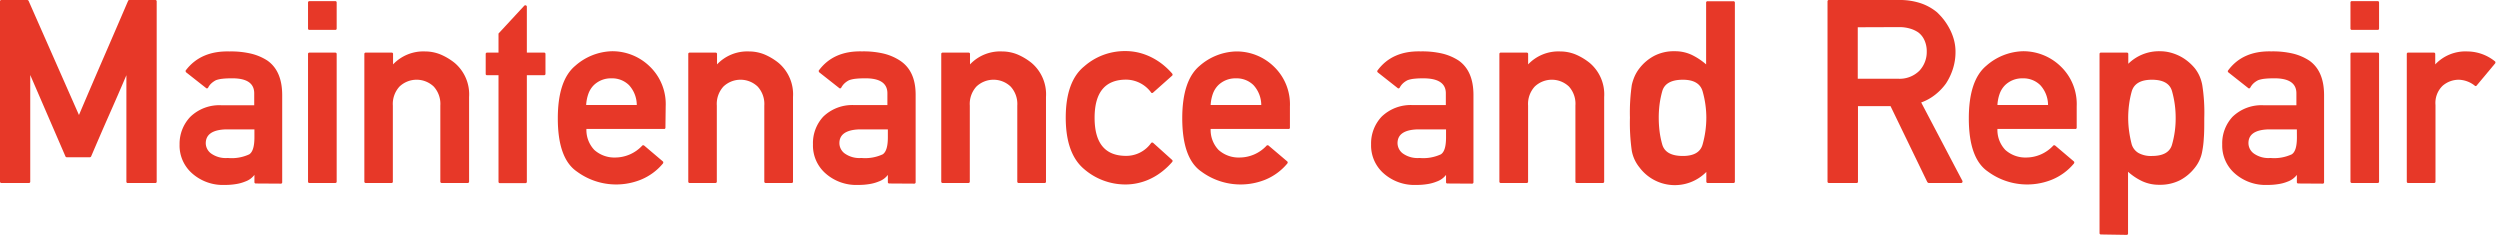
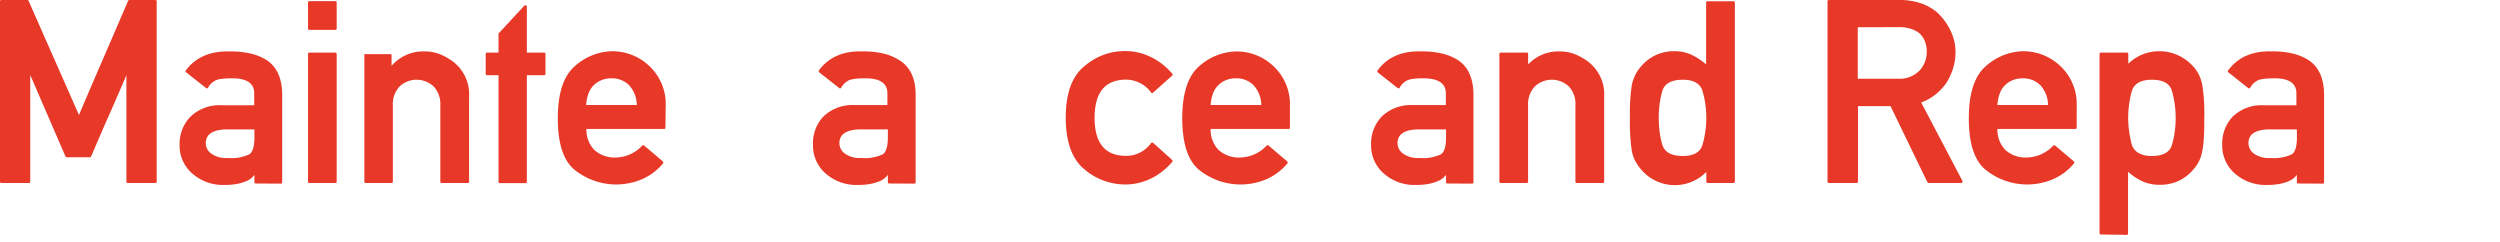
<svg xmlns="http://www.w3.org/2000/svg" id="レイヤー_1" data-name="レイヤー 1" viewBox="0 0 486 47">
  <defs>
    <style>.cls-1{fill:#e73828;}</style>
  </defs>
  <path class="cls-1" d="M.29,35.57A.26.26,0,0,1,0,35.28V.29A.26.26,0,0,1,.29,0h5a.32.32,0,0,1,.27.17l9.79,22.19q2.37-5.58,4.76-11.09T24.9.17A.28.28,0,0,1,25.17,0h5a.26.26,0,0,1,.29.29v35a.26.26,0,0,1-.29.29h-5.3a.26.26,0,0,1-.3-.29V14.62c-1.13,2.66-2.28,5.29-3.44,7.91s-2.29,5.25-3.42,7.89a.29.29,0,0,1-.26.15H13a.29.29,0,0,1-.27-.15L5.88,14.58v20.7a.25.25,0,0,1-.29.29Z" />
  <path class="cls-1" d="M49.75,35.67a.26.26,0,0,1-.29-.29V34a4.12,4.12,0,0,1-.79.77,3.94,3.94,0,0,1-1,.52,7.79,7.79,0,0,1-1.77.49,12.64,12.64,0,0,1-2.21.17,9,9,0,0,1-6.39-2.29v0a7.19,7.19,0,0,1-2.39-5.59A7.58,7.58,0,0,1,37,22.71a8.09,8.09,0,0,1,6-2.25h6.42V18.14c0-2-1.51-3-4.64-2.91a13.89,13.89,0,0,0-1.53.08,5.62,5.62,0,0,0-1.25.27h0a4,4,0,0,0-.87.59,2.9,2.9,0,0,0-.66.85.26.26,0,0,1-.44.07l-3.81-3a.26.26,0,0,1-.12-.19.24.24,0,0,1,0-.2Q39,9.86,44.58,10a17.07,17.07,0,0,1,4.15.41A10.22,10.22,0,0,1,52,11.79c1.89,1.34,2.84,3.54,2.86,6.62v17a.26.26,0,0,1-.3.29Zm-.29-10.52H43.94Q40,25.27,40,27.86a2.51,2.51,0,0,0,1,1.95,4.88,4.88,0,0,0,3.27.9A8.11,8.11,0,0,0,48.46,30h0c.68-.45,1-1.56,1-3.32Z" />
  <path class="cls-1" d="M60.18,5.81a.26.26,0,0,1-.3-.29v-5a.27.27,0,0,1,.3-.3h5q.27,0,.27.3v5c0,.19-.09.29-.27.29Zm0,29.76a.26.26,0,0,1-.3-.29V10.52a.26.26,0,0,1,.3-.29h5c.18,0,.27.1.27.29V35.28c0,.19-.09.29-.27.29Z" />
-   <path class="cls-1" d="M71.12,35.57a.26.26,0,0,1-.29-.29V10.52a.26.26,0,0,1,.29-.29h5a.25.25,0,0,1,.29.29v2A8.1,8.1,0,0,1,82.64,10a8,8,0,0,1,2.93.56,11.49,11.49,0,0,1,2.84,1.69,8,8,0,0,1,2.78,6.61V35.28a.26.26,0,0,1-.29.29h-5a.26.26,0,0,1-.3-.29V20.53a5,5,0,0,0-1.29-3.71,4.83,4.83,0,0,0-6.64,0,5,5,0,0,0-1.3,3.71V35.28a.25.25,0,0,1-.29.29Z" />
+   <path class="cls-1" d="M71.12,35.57a.26.26,0,0,1-.29-.29V10.52h5a.25.25,0,0,1,.29.29v2A8.1,8.1,0,0,1,82.64,10a8,8,0,0,1,2.93.56,11.49,11.49,0,0,1,2.84,1.69,8,8,0,0,1,2.78,6.61V35.28a.26.26,0,0,1-.29.29h-5a.26.26,0,0,1-.3-.29V20.53a5,5,0,0,0-1.29-3.71,4.83,4.83,0,0,0-6.64,0,5,5,0,0,0-1.3,3.71V35.28a.25.25,0,0,1-.29.29Z" />
  <path class="cls-1" d="M97.2,35.6a.26.26,0,0,1-.29-.3V14.62h-2.2a.25.25,0,0,1-.29-.29V10.52a.26.26,0,0,1,.29-.29h2.2V6.52l5-5.4a.3.3,0,0,1,.33-.07.27.27,0,0,1,.18.27v8.91h3.32a.26.26,0,0,1,.3.29v3.81c0,.2-.1.29-.3.29h-3.32V35.3c0,.2-.09.3-.29.3Z" />
  <path class="cls-1" d="M129.36,24.78a.25.25,0,0,1-.29.29H114a5.63,5.63,0,0,0,1.54,4.08,5.82,5.82,0,0,0,4.08,1.47,7.2,7.2,0,0,0,5.22-2.3.2.2,0,0,1,.17-.08.29.29,0,0,1,.22.06l3.62,3.07a.25.25,0,0,1,.09.2.36.36,0,0,1-.07.22,11,11,0,0,1-4.26,3.13,12.86,12.86,0,0,1-12.46-1.57q-3.72-2.54-3.71-10.35,0-7.38,3.39-10.21a11.2,11.2,0,0,1,7.1-2.83,10.41,10.41,0,0,1,7.33,2.91,10.14,10.14,0,0,1,3.15,7.81Zm-5.57-4.37a5.76,5.76,0,0,0-1.51-3.86,4.66,4.66,0,0,0-3.4-1.32,4.74,4.74,0,0,0-3.49,1.37,4.55,4.55,0,0,0-1,1.61,7.74,7.74,0,0,0-.44,2.2Z" />
-   <path class="cls-1" d="M134.1,35.57a.26.26,0,0,1-.3-.29V10.52a.26.26,0,0,1,.3-.29h5a.26.26,0,0,1,.29.29v2A8.09,8.09,0,0,1,145.62,10a8,8,0,0,1,2.93.56,11.44,11.44,0,0,1,2.83,1.69,8,8,0,0,1,2.78,6.61V35.28a.25.25,0,0,1-.29.29h-5a.26.26,0,0,1-.29-.29V20.53a5,5,0,0,0-1.3-3.71,4.83,4.83,0,0,0-6.64,0,5,5,0,0,0-1.29,3.71V35.28a.26.26,0,0,1-.29.29Z" />
  <path class="cls-1" d="M172.9,35.67a.26.26,0,0,1-.3-.29V34a3.85,3.85,0,0,1-.79.77,4.06,4.06,0,0,1-1,.52,8.09,8.09,0,0,1-1.77.49,12.8,12.8,0,0,1-2.21.17,9,9,0,0,1-6.4-2.29v0a7.22,7.22,0,0,1-2.39-5.59,7.58,7.58,0,0,1,2-5.39,8.1,8.1,0,0,1,6.05-2.25h6.42V18.14c0-2-1.51-3-4.63-2.91a14.08,14.08,0,0,0-1.54.08,5.74,5.74,0,0,0-1.25.27h0a3.87,3.87,0,0,0-.88.59,3.28,3.28,0,0,0-.66.85.26.26,0,0,1-.44.07l-3.81-3a.3.3,0,0,1-.12-.19.21.21,0,0,1,0-.2q2.84-3.84,8.37-3.71a17,17,0,0,1,4.15.41,10.22,10.22,0,0,1,3.27,1.39C177,13.13,178,15.33,178,18.41v17a.26.26,0,0,1-.29.29Zm-.3-10.52h-5.51c-2.62.08-3.93,1-3.91,2.71a2.51,2.51,0,0,0,1,1.95,4.9,4.9,0,0,0,3.27.9A8.11,8.11,0,0,0,171.6,30h0c.68-.45,1-1.56,1-3.32Z" />
-   <path class="cls-1" d="M183.28,35.57a.26.26,0,0,1-.3-.29V10.52a.26.26,0,0,1,.3-.29h5a.26.26,0,0,1,.29.29v2A8.07,8.07,0,0,1,194.8,10a8,8,0,0,1,2.93.56,11.44,11.44,0,0,1,2.83,1.69,8,8,0,0,1,2.78,6.61V35.28a.25.25,0,0,1-.29.29h-5a.26.26,0,0,1-.29-.29V20.53a5,5,0,0,0-1.3-3.71,4.83,4.83,0,0,0-6.64,0,5,5,0,0,0-1.29,3.71V35.28a.26.26,0,0,1-.29.29Z" />
  <path class="cls-1" d="M227.85,31.08a.24.24,0,0,1,.1.19.33.33,0,0,1-.08.22,13.69,13.69,0,0,1-1.82,1.75,12.14,12.14,0,0,1-2.13,1.38,11.33,11.33,0,0,1-2.44.91,11.06,11.06,0,0,1-2.74.33,12.27,12.27,0,0,1-8-3q-3.56-3-3.56-10c0-4.63,1.19-8,3.56-9.93a11.94,11.94,0,0,1,8-3,11.06,11.06,0,0,1,2.74.33,11.91,11.91,0,0,1,2.44.92,12.69,12.69,0,0,1,2.13,1.37,14.35,14.35,0,0,1,1.82,1.75.37.37,0,0,1,.08.22.26.26,0,0,1-.1.2L224.16,18a.27.27,0,0,1-.22.08.19.19,0,0,1-.17-.11,6.1,6.1,0,0,0-4.83-2.49q-6.15,0-6.15,7.42t6.15,7.4a5.92,5.92,0,0,0,4.83-2.49.26.26,0,0,1,.17-.1.28.28,0,0,1,.22.05Z" />
  <path class="cls-1" d="M250.76,24.78a.25.25,0,0,1-.29.29H235.35a5.63,5.63,0,0,0,1.54,4.08A5.84,5.84,0,0,0,241,30.62a7.2,7.2,0,0,0,5.22-2.3.21.21,0,0,1,.18-.08.26.26,0,0,1,.21.06l3.62,3.07a.26.26,0,0,1,.1.2.37.37,0,0,1-.08.22A11,11,0,0,1,246,34.92a12.86,12.86,0,0,1-12.46-1.57q-3.7-2.54-3.71-10.35,0-7.38,3.39-10.21A11.2,11.2,0,0,1,240.29,10a10.39,10.39,0,0,1,7.32,2.91,10.14,10.14,0,0,1,3.15,7.81Zm-5.57-4.37a5.76,5.76,0,0,0-1.51-3.86,4.65,4.65,0,0,0-3.39-1.32,4.76,4.76,0,0,0-3.5,1.37,4.55,4.55,0,0,0-1,1.61,7.74,7.74,0,0,0-.44,2.2Z" />
  <path class="cls-1" d="M281.4,35.67a.25.25,0,0,1-.29-.29V34a3.9,3.9,0,0,1-.8.77,4.06,4.06,0,0,1-1,.52,8.09,8.09,0,0,1-1.77.49,12.72,12.72,0,0,1-2.21.17,9,9,0,0,1-6.4-2.29v0a7.22,7.22,0,0,1-2.39-5.59,7.58,7.58,0,0,1,2.05-5.39,8.11,8.11,0,0,1,6.06-2.25h6.42V18.14q0-3-4.64-2.91a14.08,14.08,0,0,0-1.54.08,5.52,5.52,0,0,0-1.24.27h0a3.87,3.87,0,0,0-.88.59,3.28,3.28,0,0,0-.66.85.26.26,0,0,1-.44.07l-3.81-3a.35.35,0,0,1-.12-.19.24.24,0,0,1,.05-.2q2.83-3.84,8.37-3.71a17.15,17.15,0,0,1,4.16.41,10.22,10.22,0,0,1,3.27,1.39c1.88,1.34,2.84,3.54,2.85,6.62v17a.26.26,0,0,1-.29.29Zm-.29-10.52h-5.52q-3.93.12-3.91,2.71a2.54,2.54,0,0,0,1,1.95,4.91,4.91,0,0,0,3.27.9,8.15,8.15,0,0,0,4.16-.71h0c.69-.45,1-1.56,1-3.32Z" />
  <path class="cls-1" d="M291.78,35.57a.26.26,0,0,1-.3-.29V10.52a.26.26,0,0,1,.3-.29h5a.26.26,0,0,1,.29.29v2A8.09,8.09,0,0,1,303.3,10a8,8,0,0,1,2.93.56,11.44,11.44,0,0,1,2.83,1.69,8,8,0,0,1,2.79,6.61V35.28a.26.26,0,0,1-.3.29h-5a.26.26,0,0,1-.29-.29V20.53A5,5,0,0,0,305,16.82a4.83,4.83,0,0,0-6.64,0,5,5,0,0,0-1.3,3.71V35.28a.26.26,0,0,1-.29.29Z" />
  <path class="cls-1" d="M332,35.57a.26.26,0,0,1-.29-.29V33.42a8.58,8.58,0,0,1-13-.88h0a7.19,7.19,0,0,1-1.49-3.22,38.68,38.68,0,0,1-.36-6.44,37.56,37.56,0,0,1,.36-6.35,9.25,9.25,0,0,1,.56-1.71,7.51,7.51,0,0,1,.93-1.54h0a8.87,8.87,0,0,1,2.79-2.38,8.25,8.25,0,0,1,4.07-.94,7.61,7.61,0,0,1,3.31.71,12.63,12.63,0,0,1,2.79,1.85V.54a.26.26,0,0,1,.29-.3h5a.27.27,0,0,1,.3.3V35.28a.26.26,0,0,1-.3.29ZM327.15,15.5c-2.23,0-3.57.74-4,2.2h0a18.78,18.78,0,0,0-.52,2.5,21.06,21.06,0,0,0-.17,2.68,22,22,0,0,0,.17,2.73,17.4,17.4,0,0,0,.52,2.51h0q.66,2.2,4,2.2c2.16,0,3.45-.76,3.85-2.29a19.21,19.21,0,0,0,.71-5.15A18.87,18.87,0,0,0,331,17.8C330.58,16.27,329.29,15.5,327.15,15.5Z" />
  <path class="cls-1" d="M355.56,35.57a.26.26,0,0,1-.29-.29V.29a.26.26,0,0,1,.29-.29h13.7a12.84,12.84,0,0,1,4.1.62,10,10,0,0,1,3.2,1.77,13.3,13.3,0,0,1,1.36,1.5,12.11,12.11,0,0,1,1.14,1.82,10.42,10.42,0,0,1,.8,2.08,9,9,0,0,1,.29,2.27,10.72,10.72,0,0,1-.49,3.28,11.68,11.68,0,0,1-1.37,2.9,10.85,10.85,0,0,1-2.1,2.18,9.63,9.63,0,0,1-2.71,1.5l4,7.61c1.34,2.54,2.66,5.08,4,7.6a.34.34,0,0,1,0,.31.25.25,0,0,1-.24.13h-6.3a.24.24,0,0,1-.15-.06l-.12-.11-7.15-14.77h-6.33V35.28a.25.25,0,0,1-.29.29ZM361.15,5.3v10h7.74a5.45,5.45,0,0,0,4.25-1.56,5.32,5.32,0,0,0,1.42-3.71,5.16,5.16,0,0,0-.43-2.17,3.89,3.89,0,0,0-1.23-1.57,5.68,5.68,0,0,0-1.65-.75,7.4,7.4,0,0,0-2-.27Z" />
  <path class="cls-1" d="M403.71,24.78a.25.25,0,0,1-.29.29H388.3a5.63,5.63,0,0,0,1.54,4.08,5.82,5.82,0,0,0,4.08,1.47,7.2,7.2,0,0,0,5.22-2.3.2.2,0,0,1,.17-.08.29.29,0,0,1,.22.06l3.62,3.07a.25.25,0,0,1,.09.2.36.36,0,0,1-.07.22,11,11,0,0,1-4.26,3.13,12.86,12.86,0,0,1-12.46-1.57q-3.72-2.54-3.71-10.35,0-7.38,3.39-10.21a11.2,11.2,0,0,1,7.1-2.83,10.43,10.43,0,0,1,7.33,2.91,10.14,10.14,0,0,1,3.15,7.81Zm-5.57-4.37a5.76,5.76,0,0,0-1.51-3.86,4.66,4.66,0,0,0-3.4-1.32,4.74,4.74,0,0,0-3.49,1.37,4.55,4.55,0,0,0-1,1.61,7.74,7.74,0,0,0-.44,2.2Z" />
  <path class="cls-1" d="M408.45,45.58q-.3,0-.3-.27V10.52a.26.26,0,0,1,.3-.29h5a.26.26,0,0,1,.29.29V12.4a8.48,8.48,0,0,1,6.1-2.44,8.18,8.18,0,0,1,2.13.27,9.21,9.21,0,0,1,1.86.72A8.76,8.76,0,0,1,425.4,12a9.67,9.67,0,0,1,1.28,1.28,7.39,7.39,0,0,1,.91,1.51,8.13,8.13,0,0,1,.53,1.74v0a34.36,34.36,0,0,1,.39,6.42c0,1.55,0,2.86-.09,3.92a18.35,18.35,0,0,1-.3,2.51v0a7,7,0,0,1-1.44,3.22h0a8.88,8.88,0,0,1-2.82,2.4,8.47,8.47,0,0,1-4.07.92,7.75,7.75,0,0,1-3.31-.68,11.37,11.37,0,0,1-2.79-1.85v12c0,.18-.1.27-.29.27Zm9.88-15.26c2.18,0,3.49-.73,3.91-2.2a18.46,18.46,0,0,0,.71-5.2,19,19,0,0,0-.71-5.2c-.42-1.48-1.73-2.22-3.91-2.22s-3.5.77-3.93,2.3a18,18,0,0,0-.51,2.53,20.24,20.24,0,0,0-.17,2.59,19.12,19.12,0,0,0,.18,2.59,22,22,0,0,0,.5,2.54,2.94,2.94,0,0,0,1.32,1.69A5,5,0,0,0,418.33,30.32Z" />
  <path class="cls-1" d="M446.8,35.67a.26.26,0,0,1-.29-.29V34a3.94,3.94,0,0,1-1.76,1.29,7.79,7.79,0,0,1-1.77.49,12.64,12.64,0,0,1-2.21.17,9,9,0,0,1-6.39-2.29v0A7.2,7.2,0,0,1,432,28.1,7.59,7.59,0,0,1,434,22.71a8.07,8.07,0,0,1,6-2.25h6.42V18.14c0-2-1.51-3-4.64-2.91a14.22,14.22,0,0,0-1.54.08,5.65,5.65,0,0,0-1.24.27h0a4.1,4.1,0,0,0-.88.59,3.28,3.28,0,0,0-.66.85.26.26,0,0,1-.44.07l-3.8-3a.31.31,0,0,1-.13-.19.24.24,0,0,1,.05-.2q2.83-3.84,8.38-3.71a17.07,17.07,0,0,1,4.15.41,10.22,10.22,0,0,1,3.27,1.39c1.89,1.34,2.84,3.54,2.86,6.62v17a.26.26,0,0,1-.3.29Zm-.29-10.52H441q-3.93.12-3.9,2.71a2.51,2.51,0,0,0,1,1.95,4.88,4.88,0,0,0,3.27.9,8.13,8.13,0,0,0,4.15-.71h0c.69-.45,1-1.56,1-3.32Z" />
-   <path class="cls-1" d="M457.22,5.81a.26.26,0,0,1-.29-.29v-5a.26.26,0,0,1,.29-.3h5q.27,0,.27.3v5c0,.19-.09.29-.27.29Zm0,29.76a.26.26,0,0,1-.29-.29V10.52a.26.26,0,0,1,.29-.29h5c.18,0,.27.1.27.29V35.28c0,.19-.09.29-.27.29Z" />
-   <path class="cls-1" d="M468.14,35.57c-.18,0-.26-.1-.26-.29V10.52c0-.19.08-.29.26-.29h5c.18,0,.27.1.27.29v2A8.07,8.07,0,0,1,479.67,10,8.63,8.63,0,0,1,485,11.91a.24.24,0,0,1,.11.2.3.3,0,0,1-.06.22l-3.59,4.3a.24.24,0,0,1-.39,0A5.25,5.25,0,0,0,478,15.5a4.81,4.81,0,0,0-3.15,1.17,4.63,4.63,0,0,0-1.39,3.74V35.28c0,.19-.09.29-.27.29Z" />
</svg>